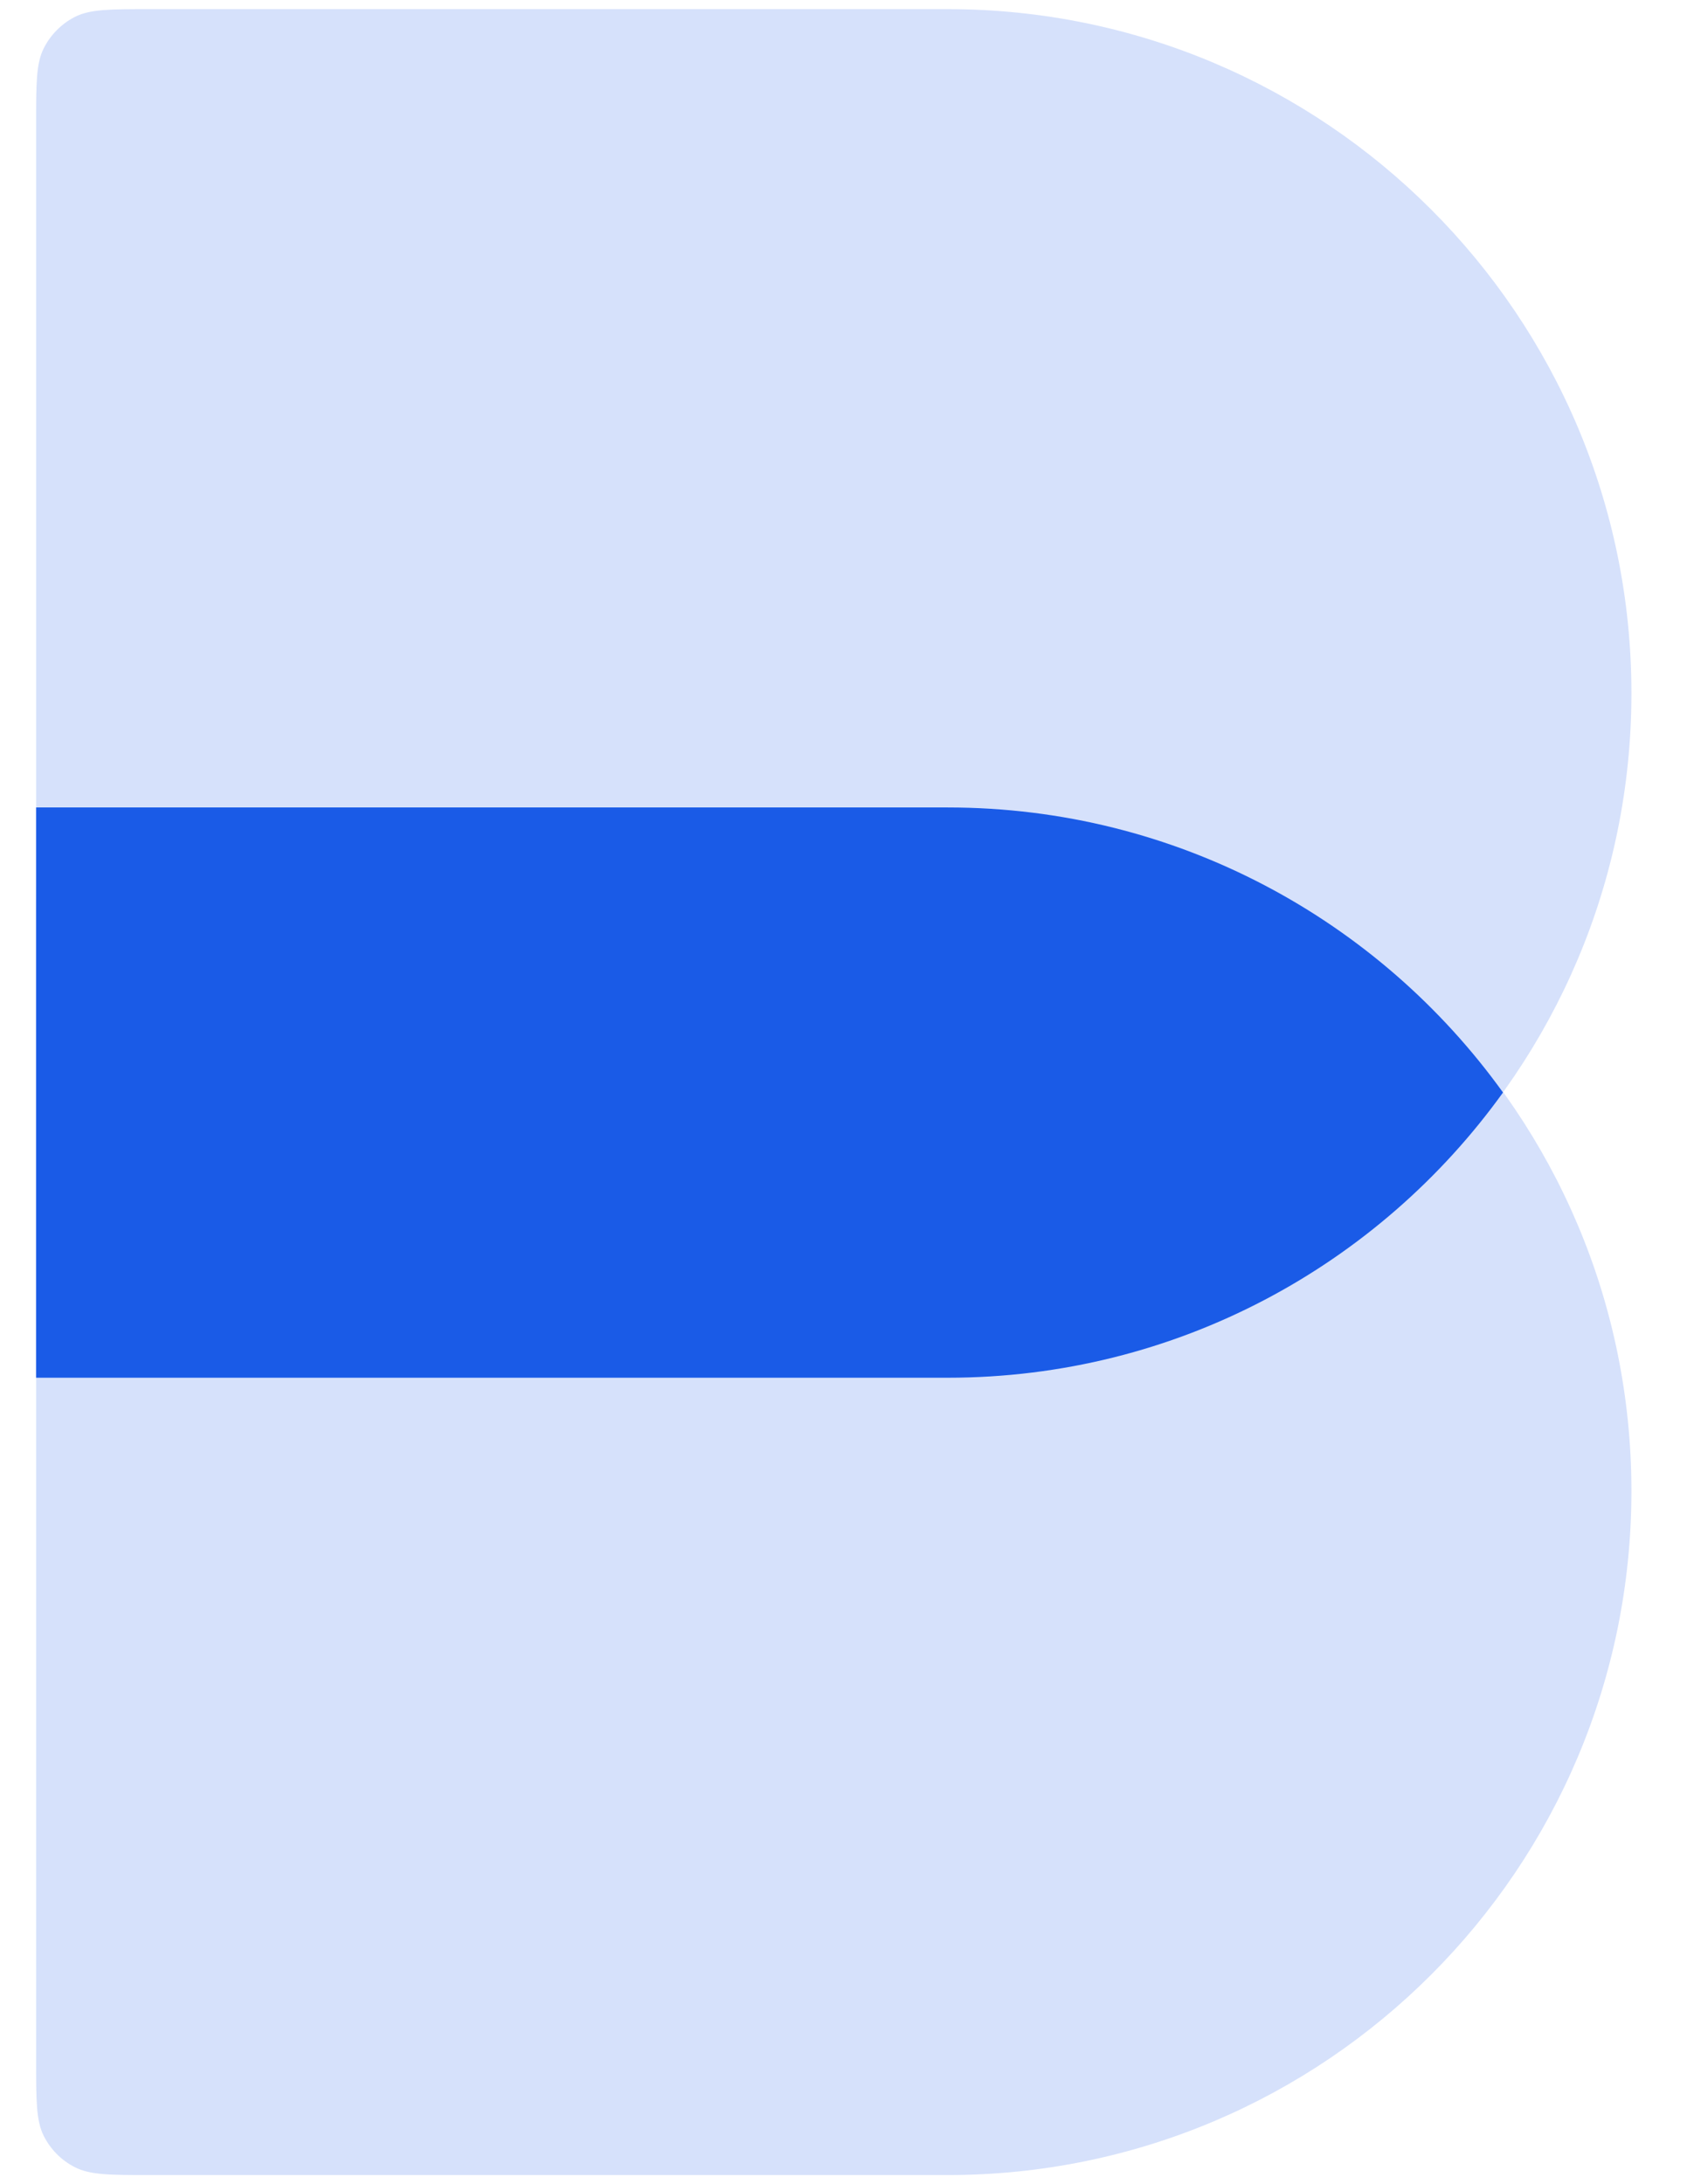
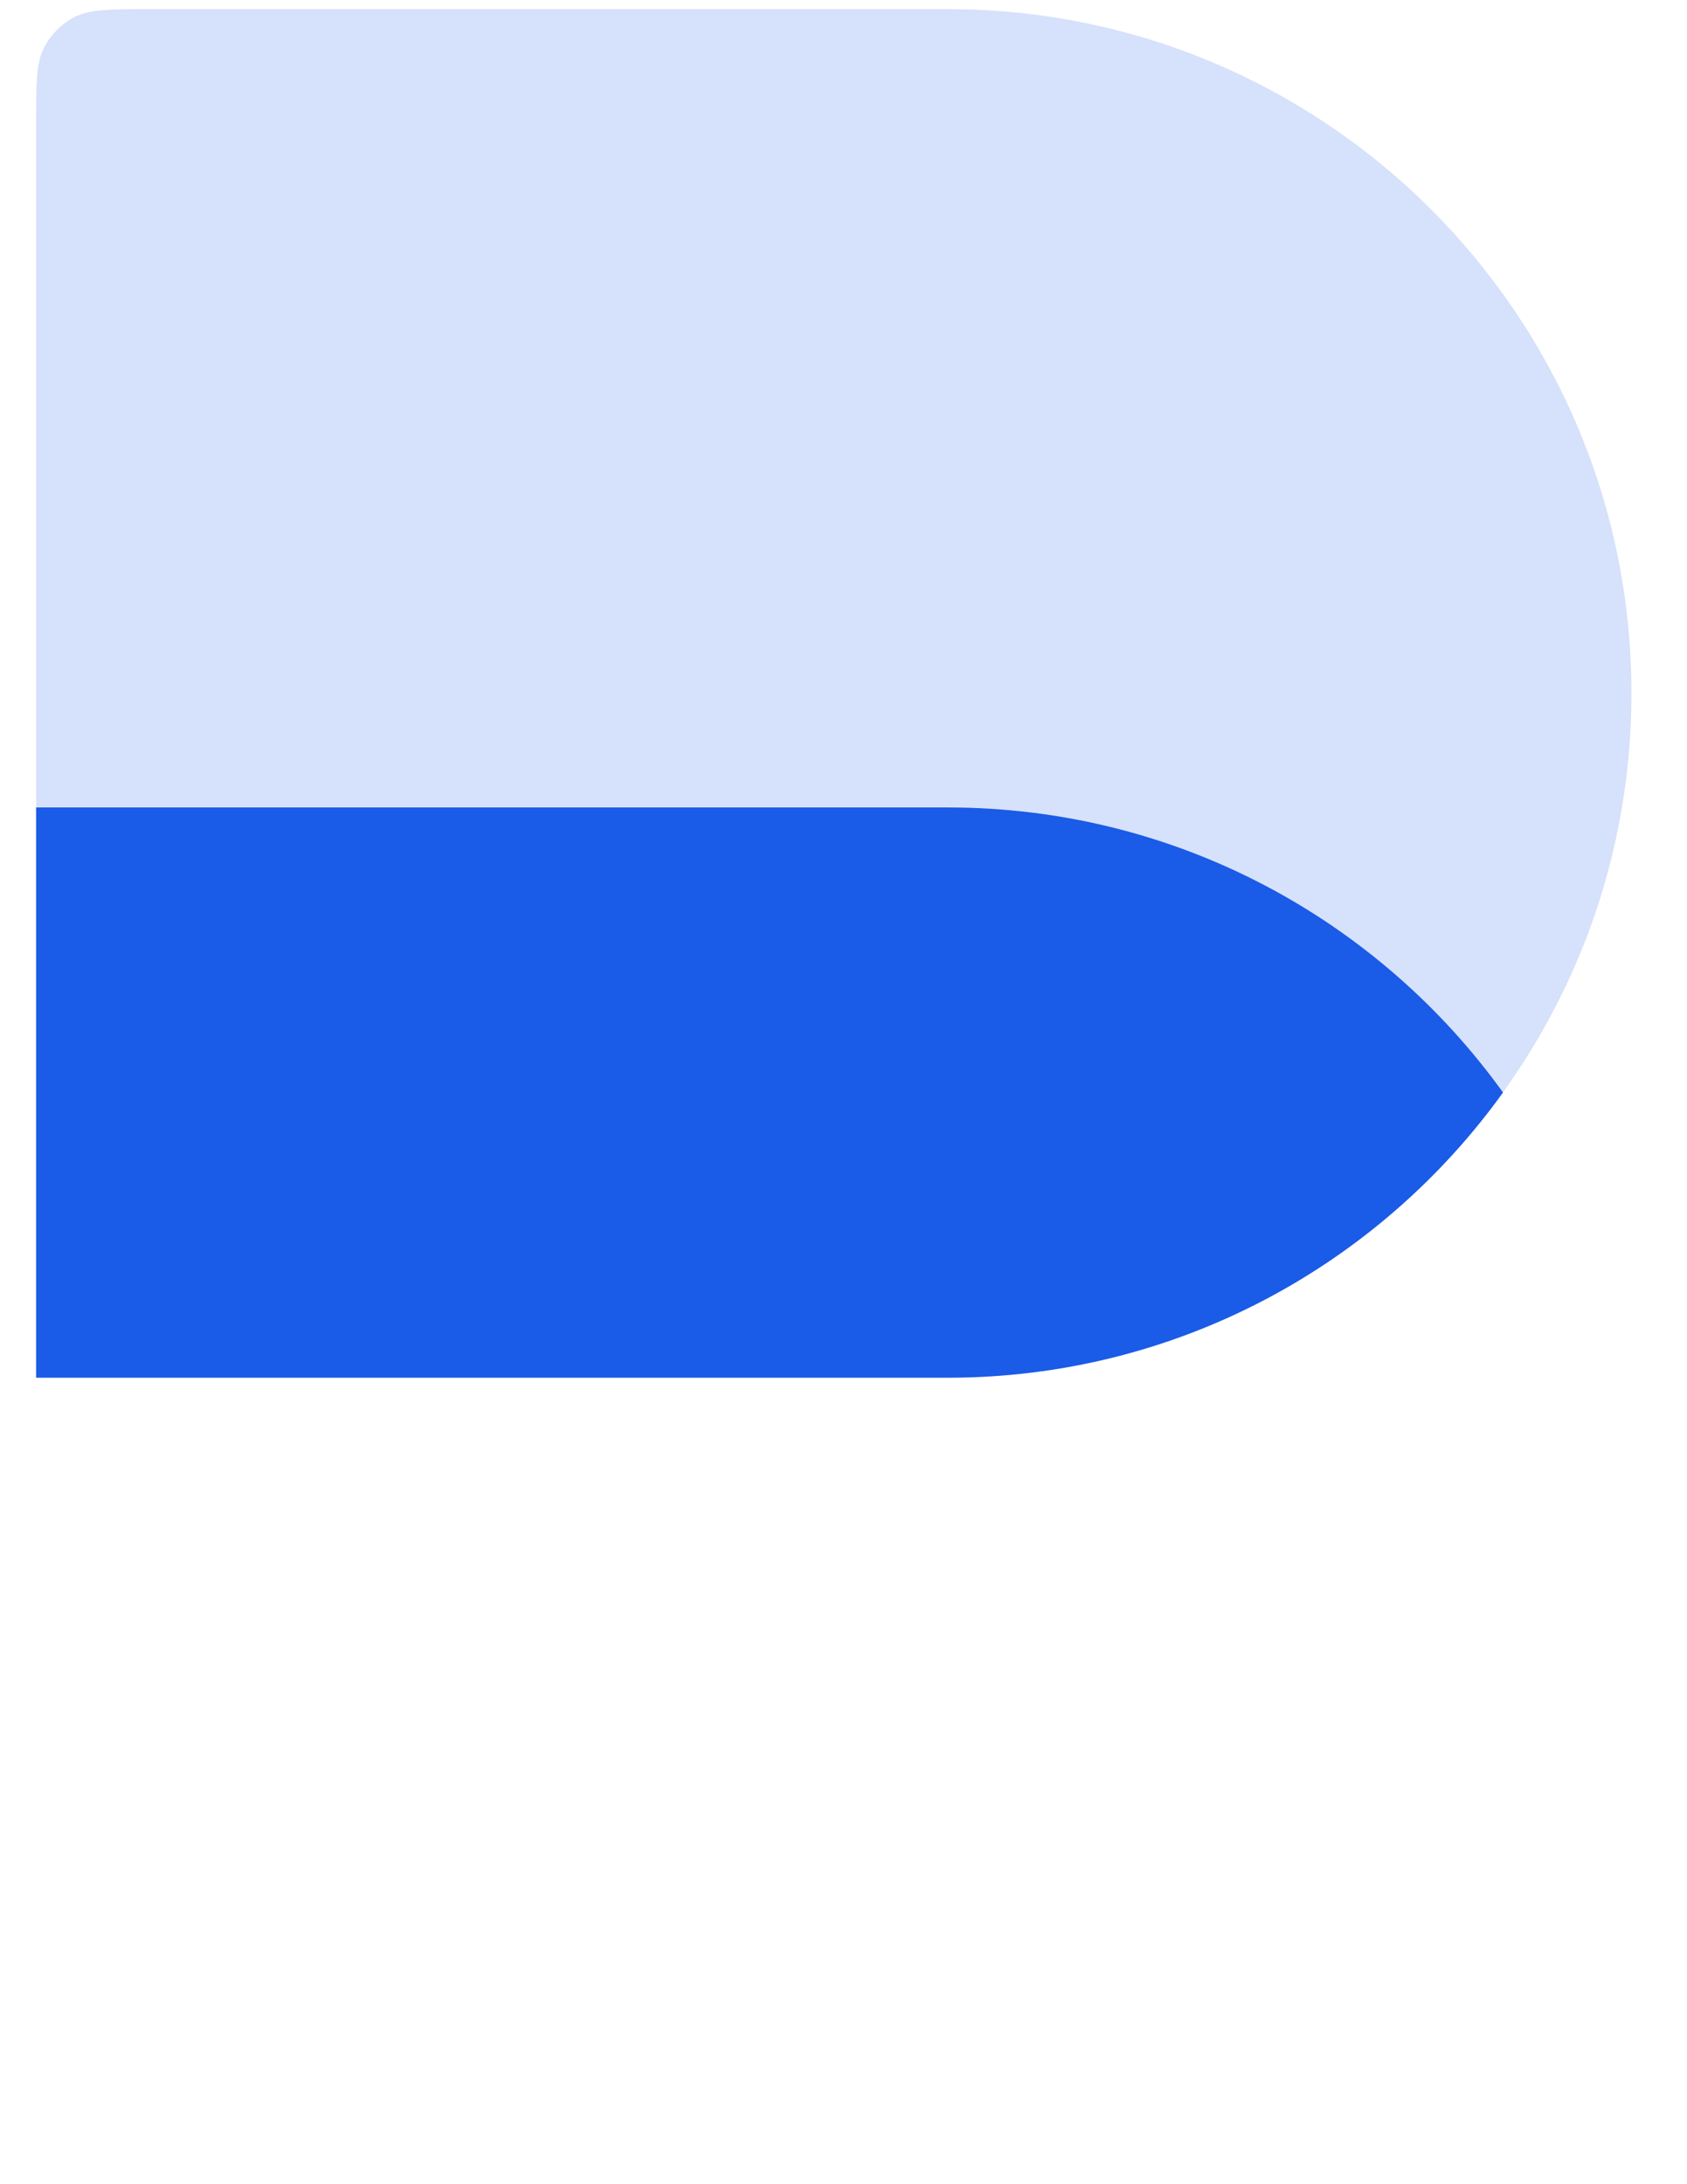
<svg xmlns="http://www.w3.org/2000/svg" width="17" height="22" viewBox="0 0 17 22" fill="none">
-   <path d="M0.364 1.24C0.364 0.838 0.364 0.637 0.442 0.484C0.511 0.349 0.62 0.239 0.755 0.17C0.909 0.092 1.11 0.092 1.512 0.092H9.55C13.355 0.092 16.44 3.177 16.44 6.982C16.44 10.787 13.355 13.872 9.55 13.872H0.364V1.24Z" fill="#D6E1FB" />
-   <path d="M0.364 9.276C0.364 8.874 0.364 8.673 0.442 8.52C0.511 8.385 0.62 8.275 0.755 8.206C0.909 8.128 1.11 8.128 1.512 8.128H9.55C13.355 8.128 16.44 11.213 16.44 15.018C16.44 18.823 13.355 21.908 9.55 21.908H1.512C1.11 21.908 0.909 21.908 0.755 21.829C0.62 21.761 0.511 21.651 0.442 21.516C0.364 21.362 0.364 21.161 0.364 20.759V9.276Z" fill="#D6E1FB" />
+   <path d="M0.364 1.24C0.364 0.838 0.364 0.637 0.442 0.484C0.511 0.349 0.62 0.239 0.755 0.17C0.909 0.092 1.11 0.092 1.512 0.092H9.55C13.355 0.092 16.44 3.177 16.44 6.982C16.44 10.787 13.355 13.872 9.55 13.872H0.364V1.24" fill="#D6E1FB" />
  <path d="M9.55 8.133C11.855 8.133 13.895 9.266 15.146 11.004C13.895 12.743 11.856 13.877 9.55 13.877H0.364V8.133H9.55Z" fill="#1A5BE7" />
</svg>